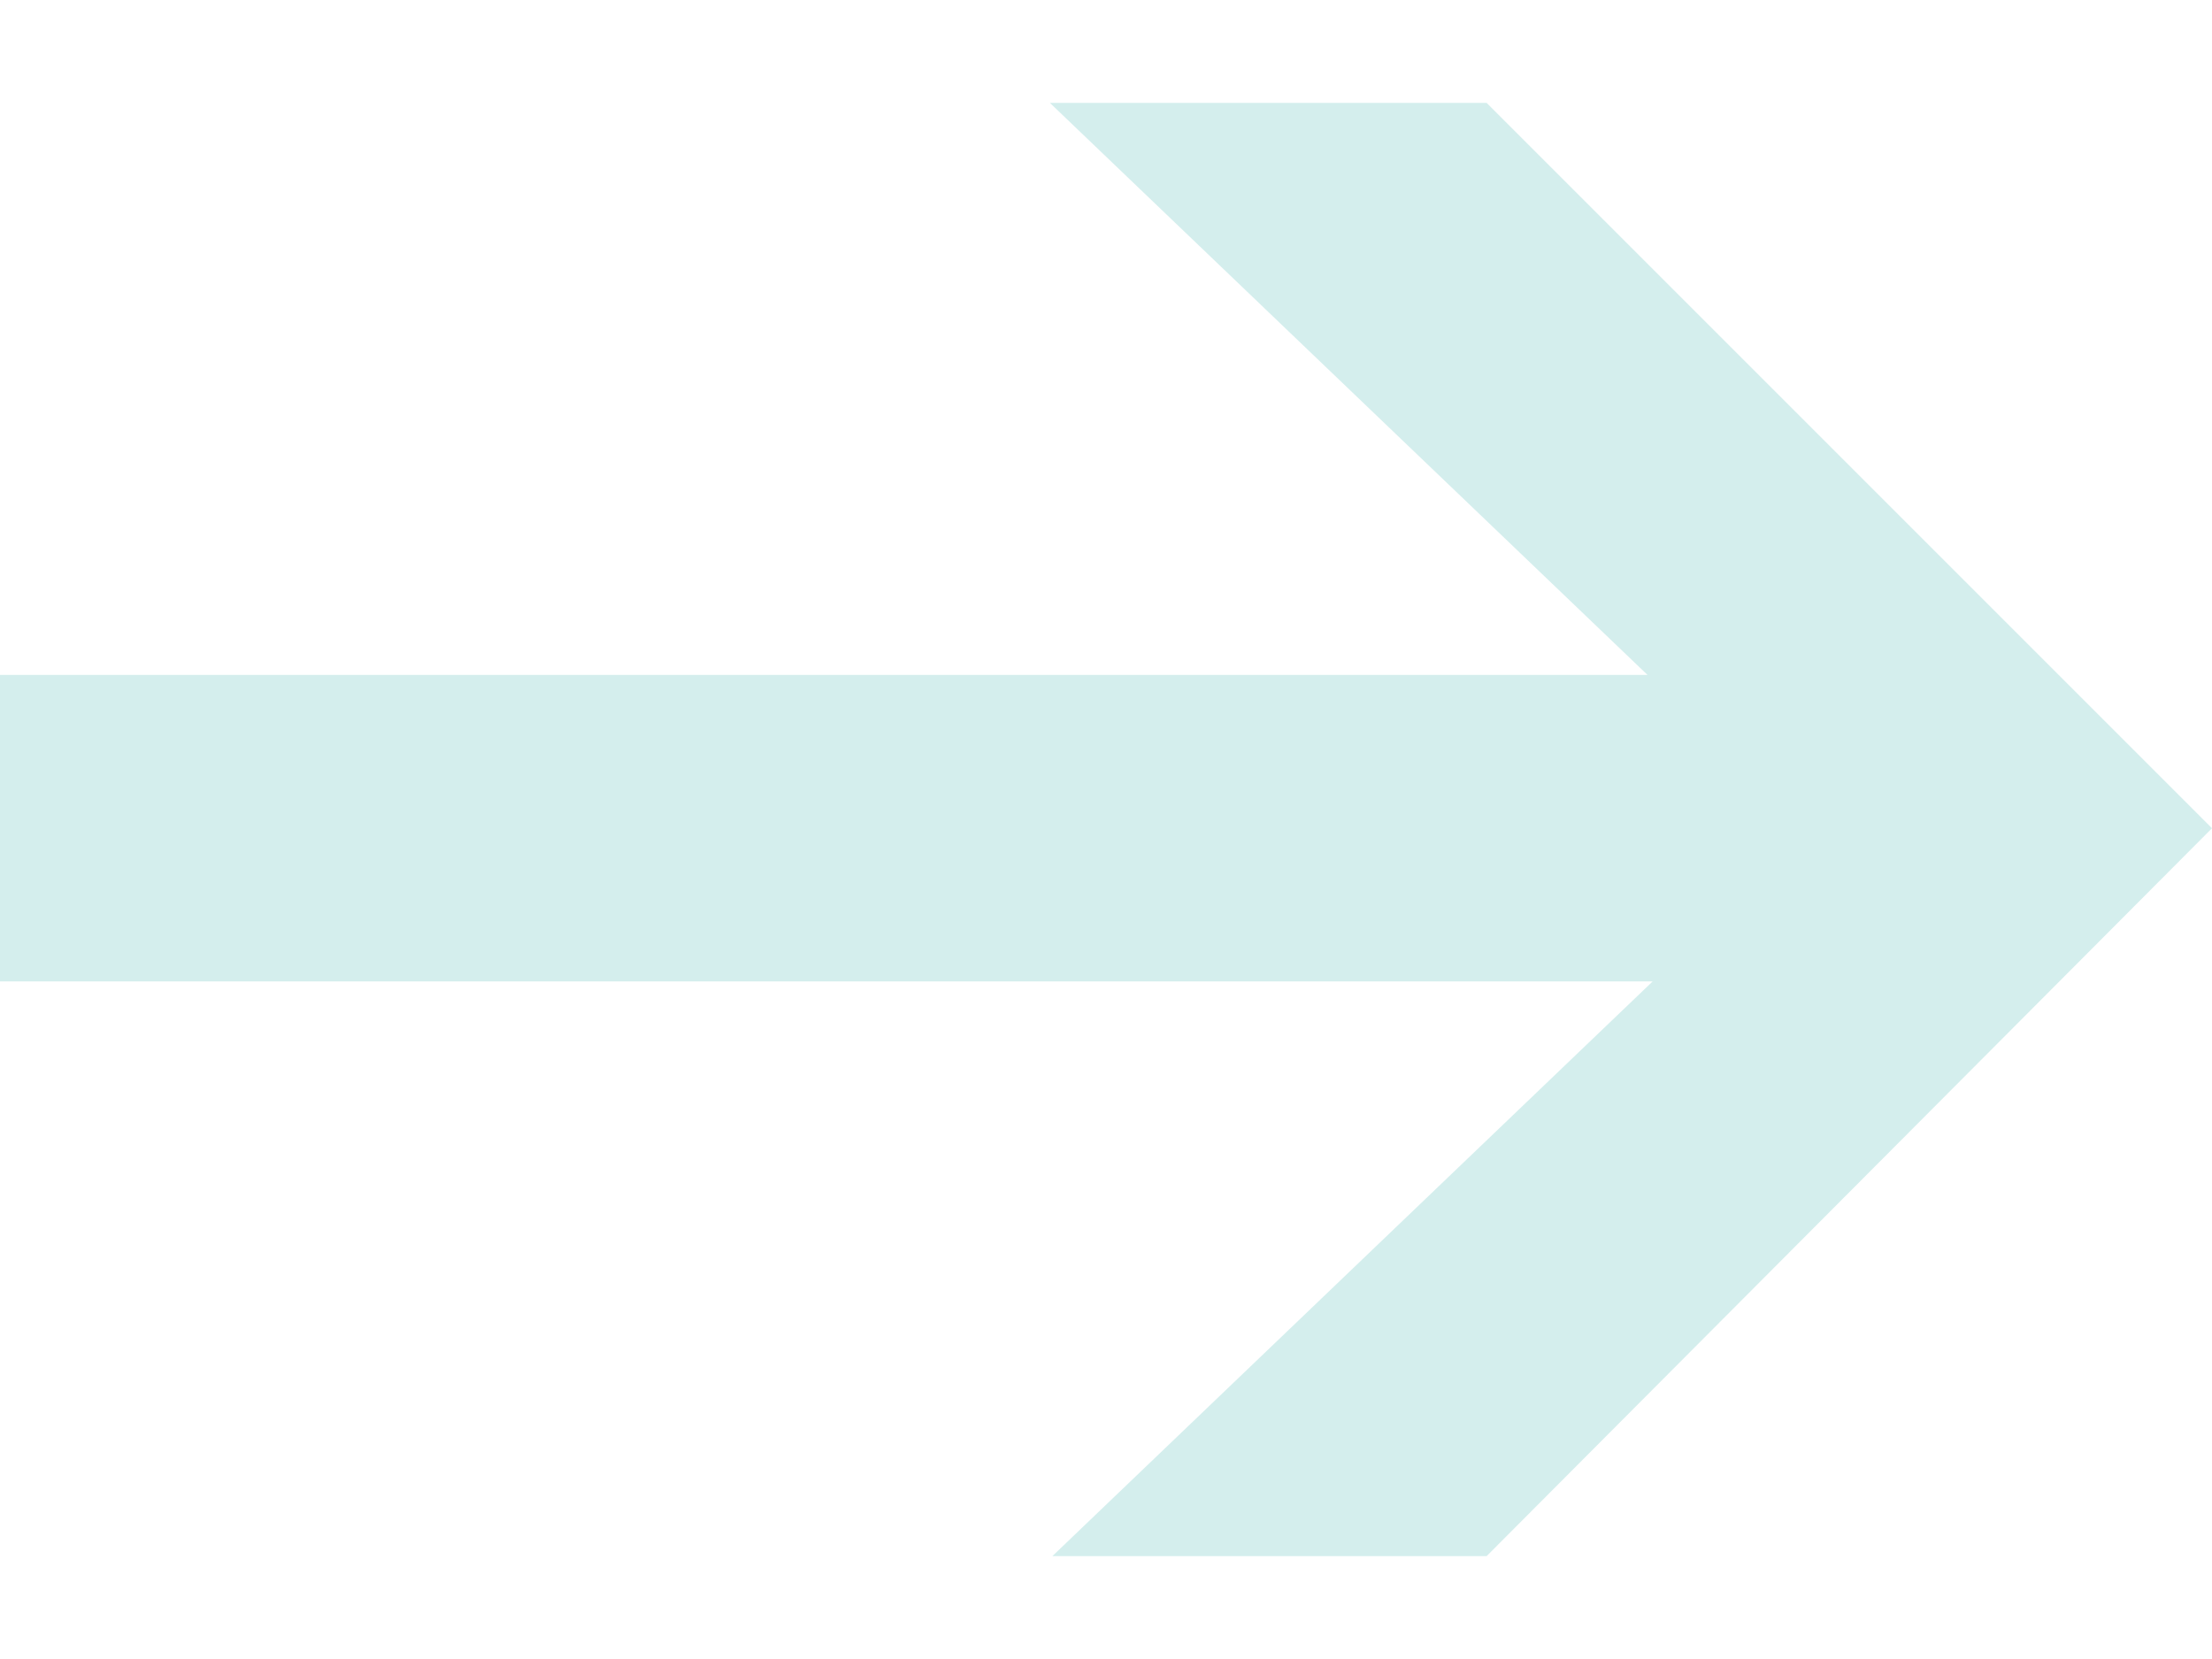
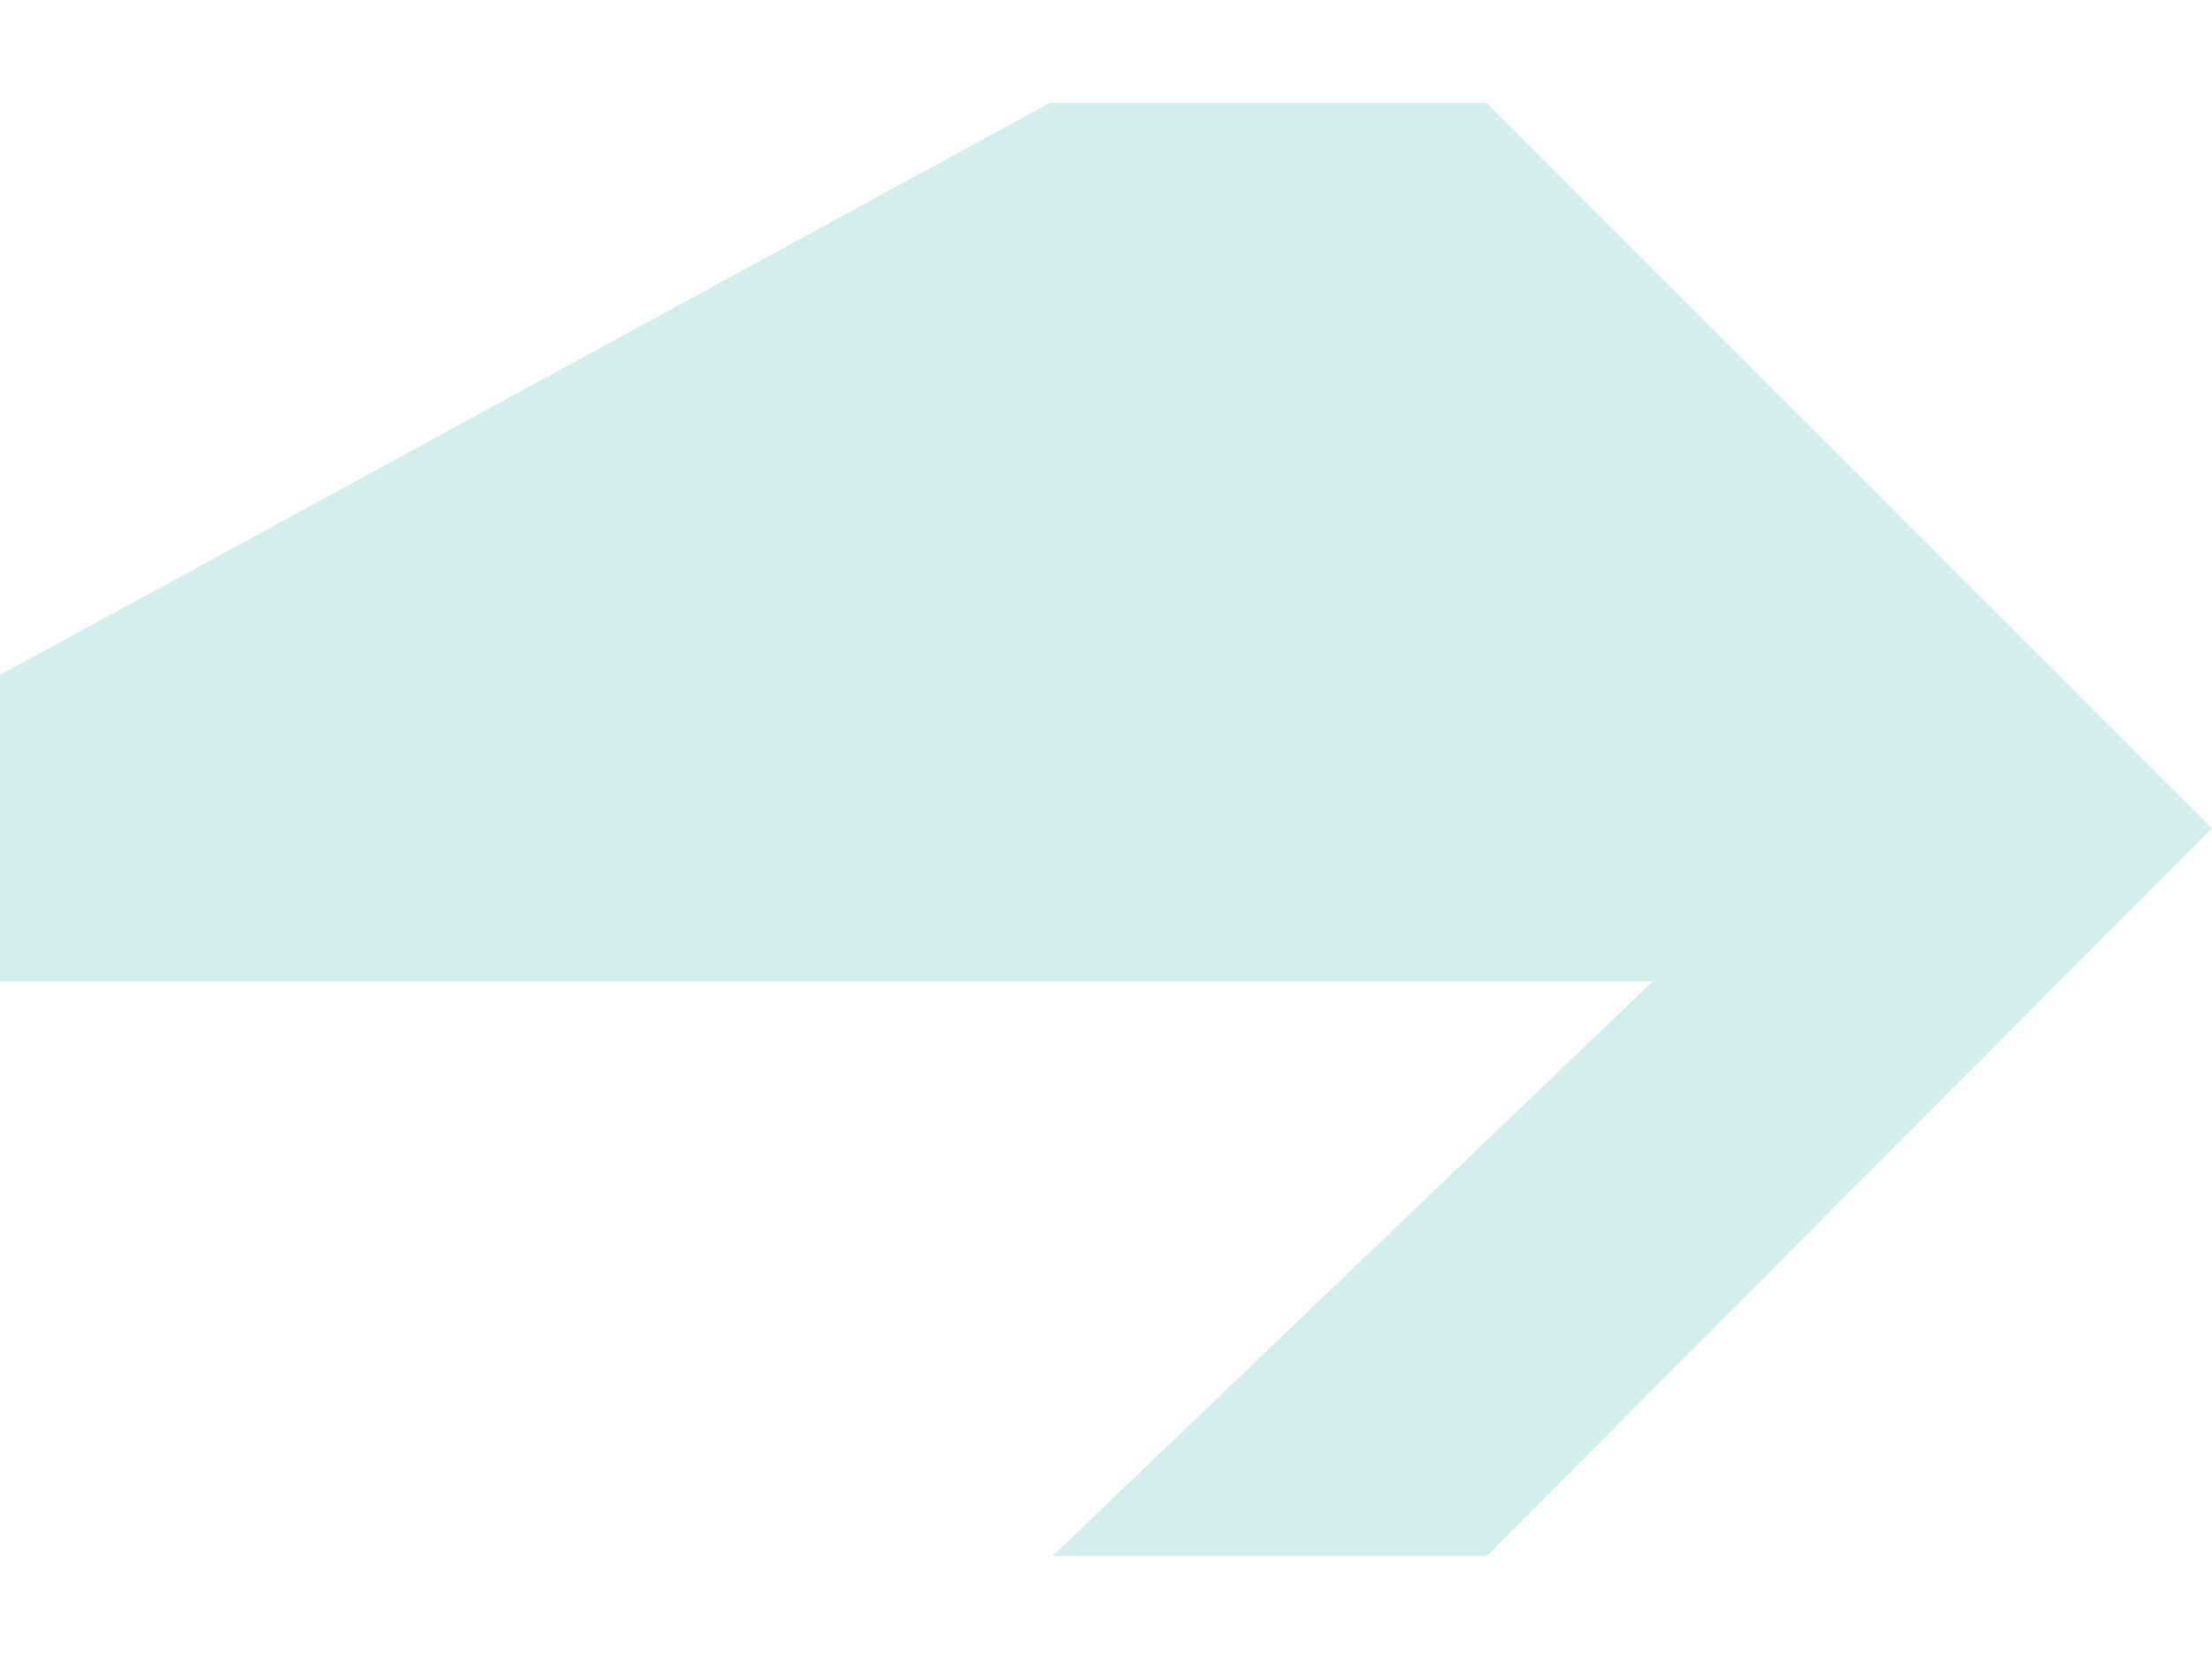
<svg xmlns="http://www.w3.org/2000/svg" width="16" height="12" viewBox="0 0 16 12" fill="none">
-   <path d="M10.753 0.744L16 5.991L10.753 11.256H7.612L11.954 7.099H0V4.882H11.917L7.594 0.744H10.734H10.753Z" fill="#D4EEED" />
+   <path d="M10.753 0.744L16 5.991L10.753 11.256H7.612L11.954 7.099H0V4.882L7.594 0.744H10.734H10.753Z" fill="#D4EEED" />
</svg>